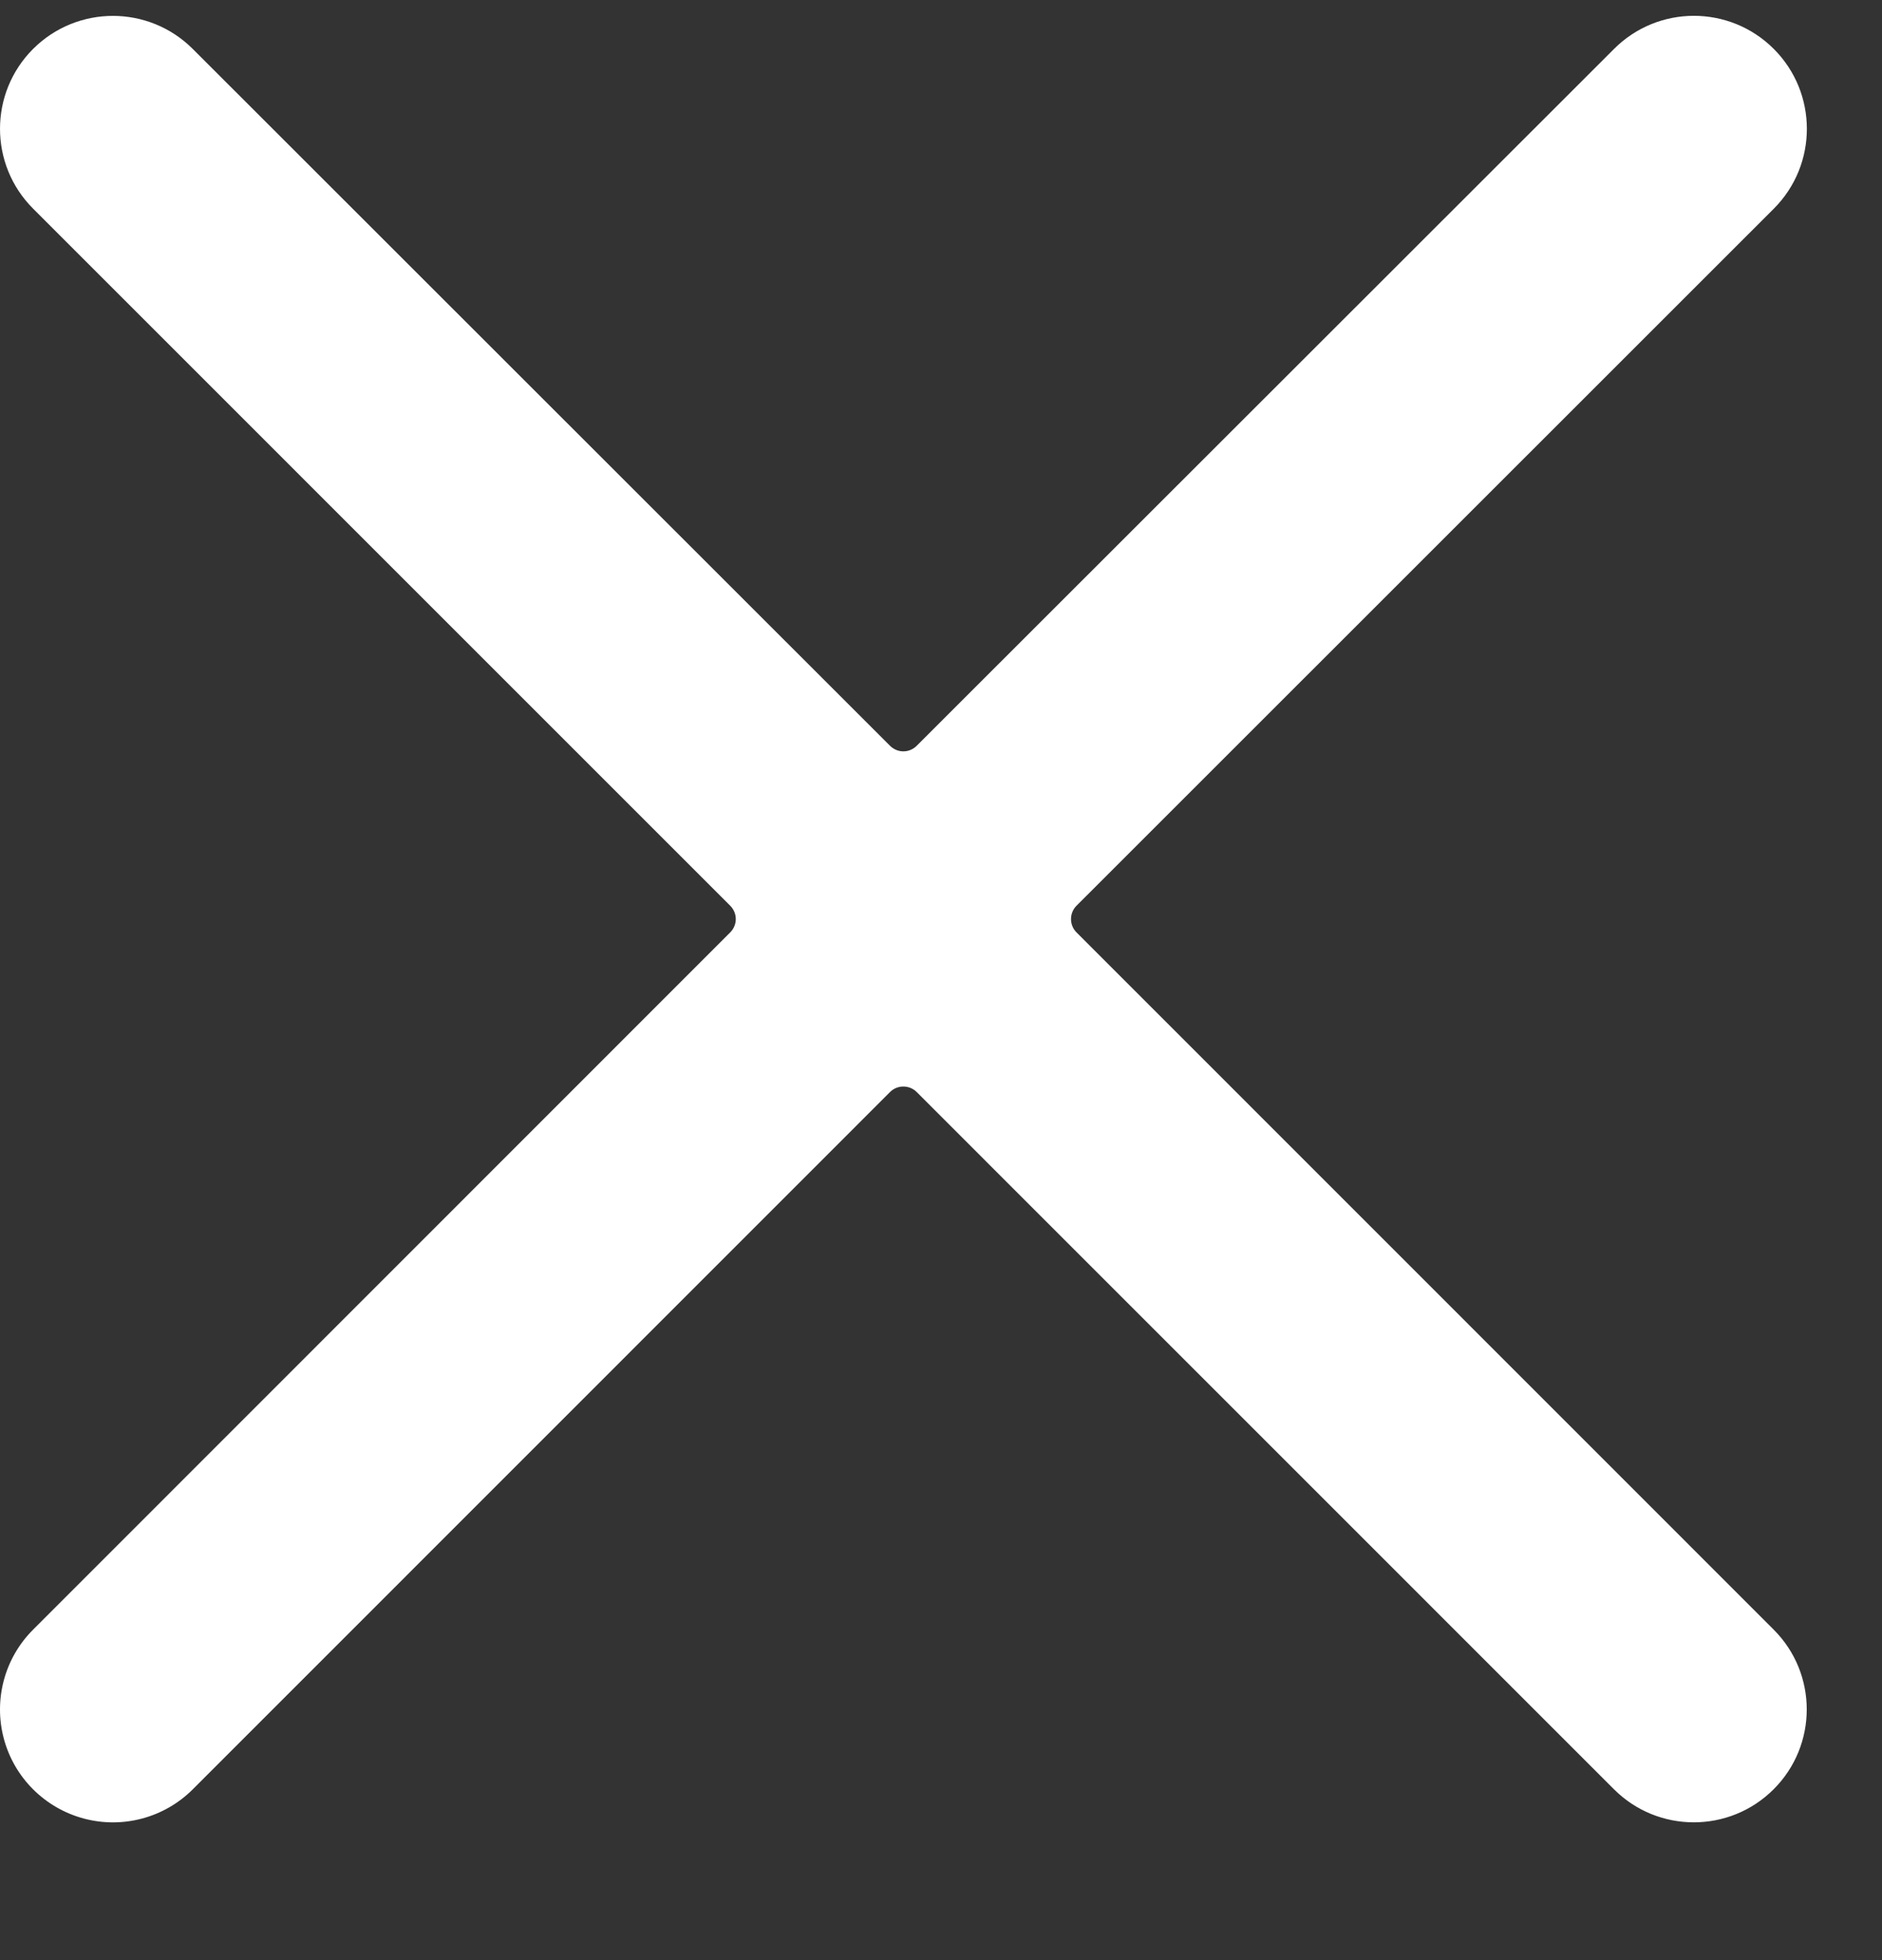
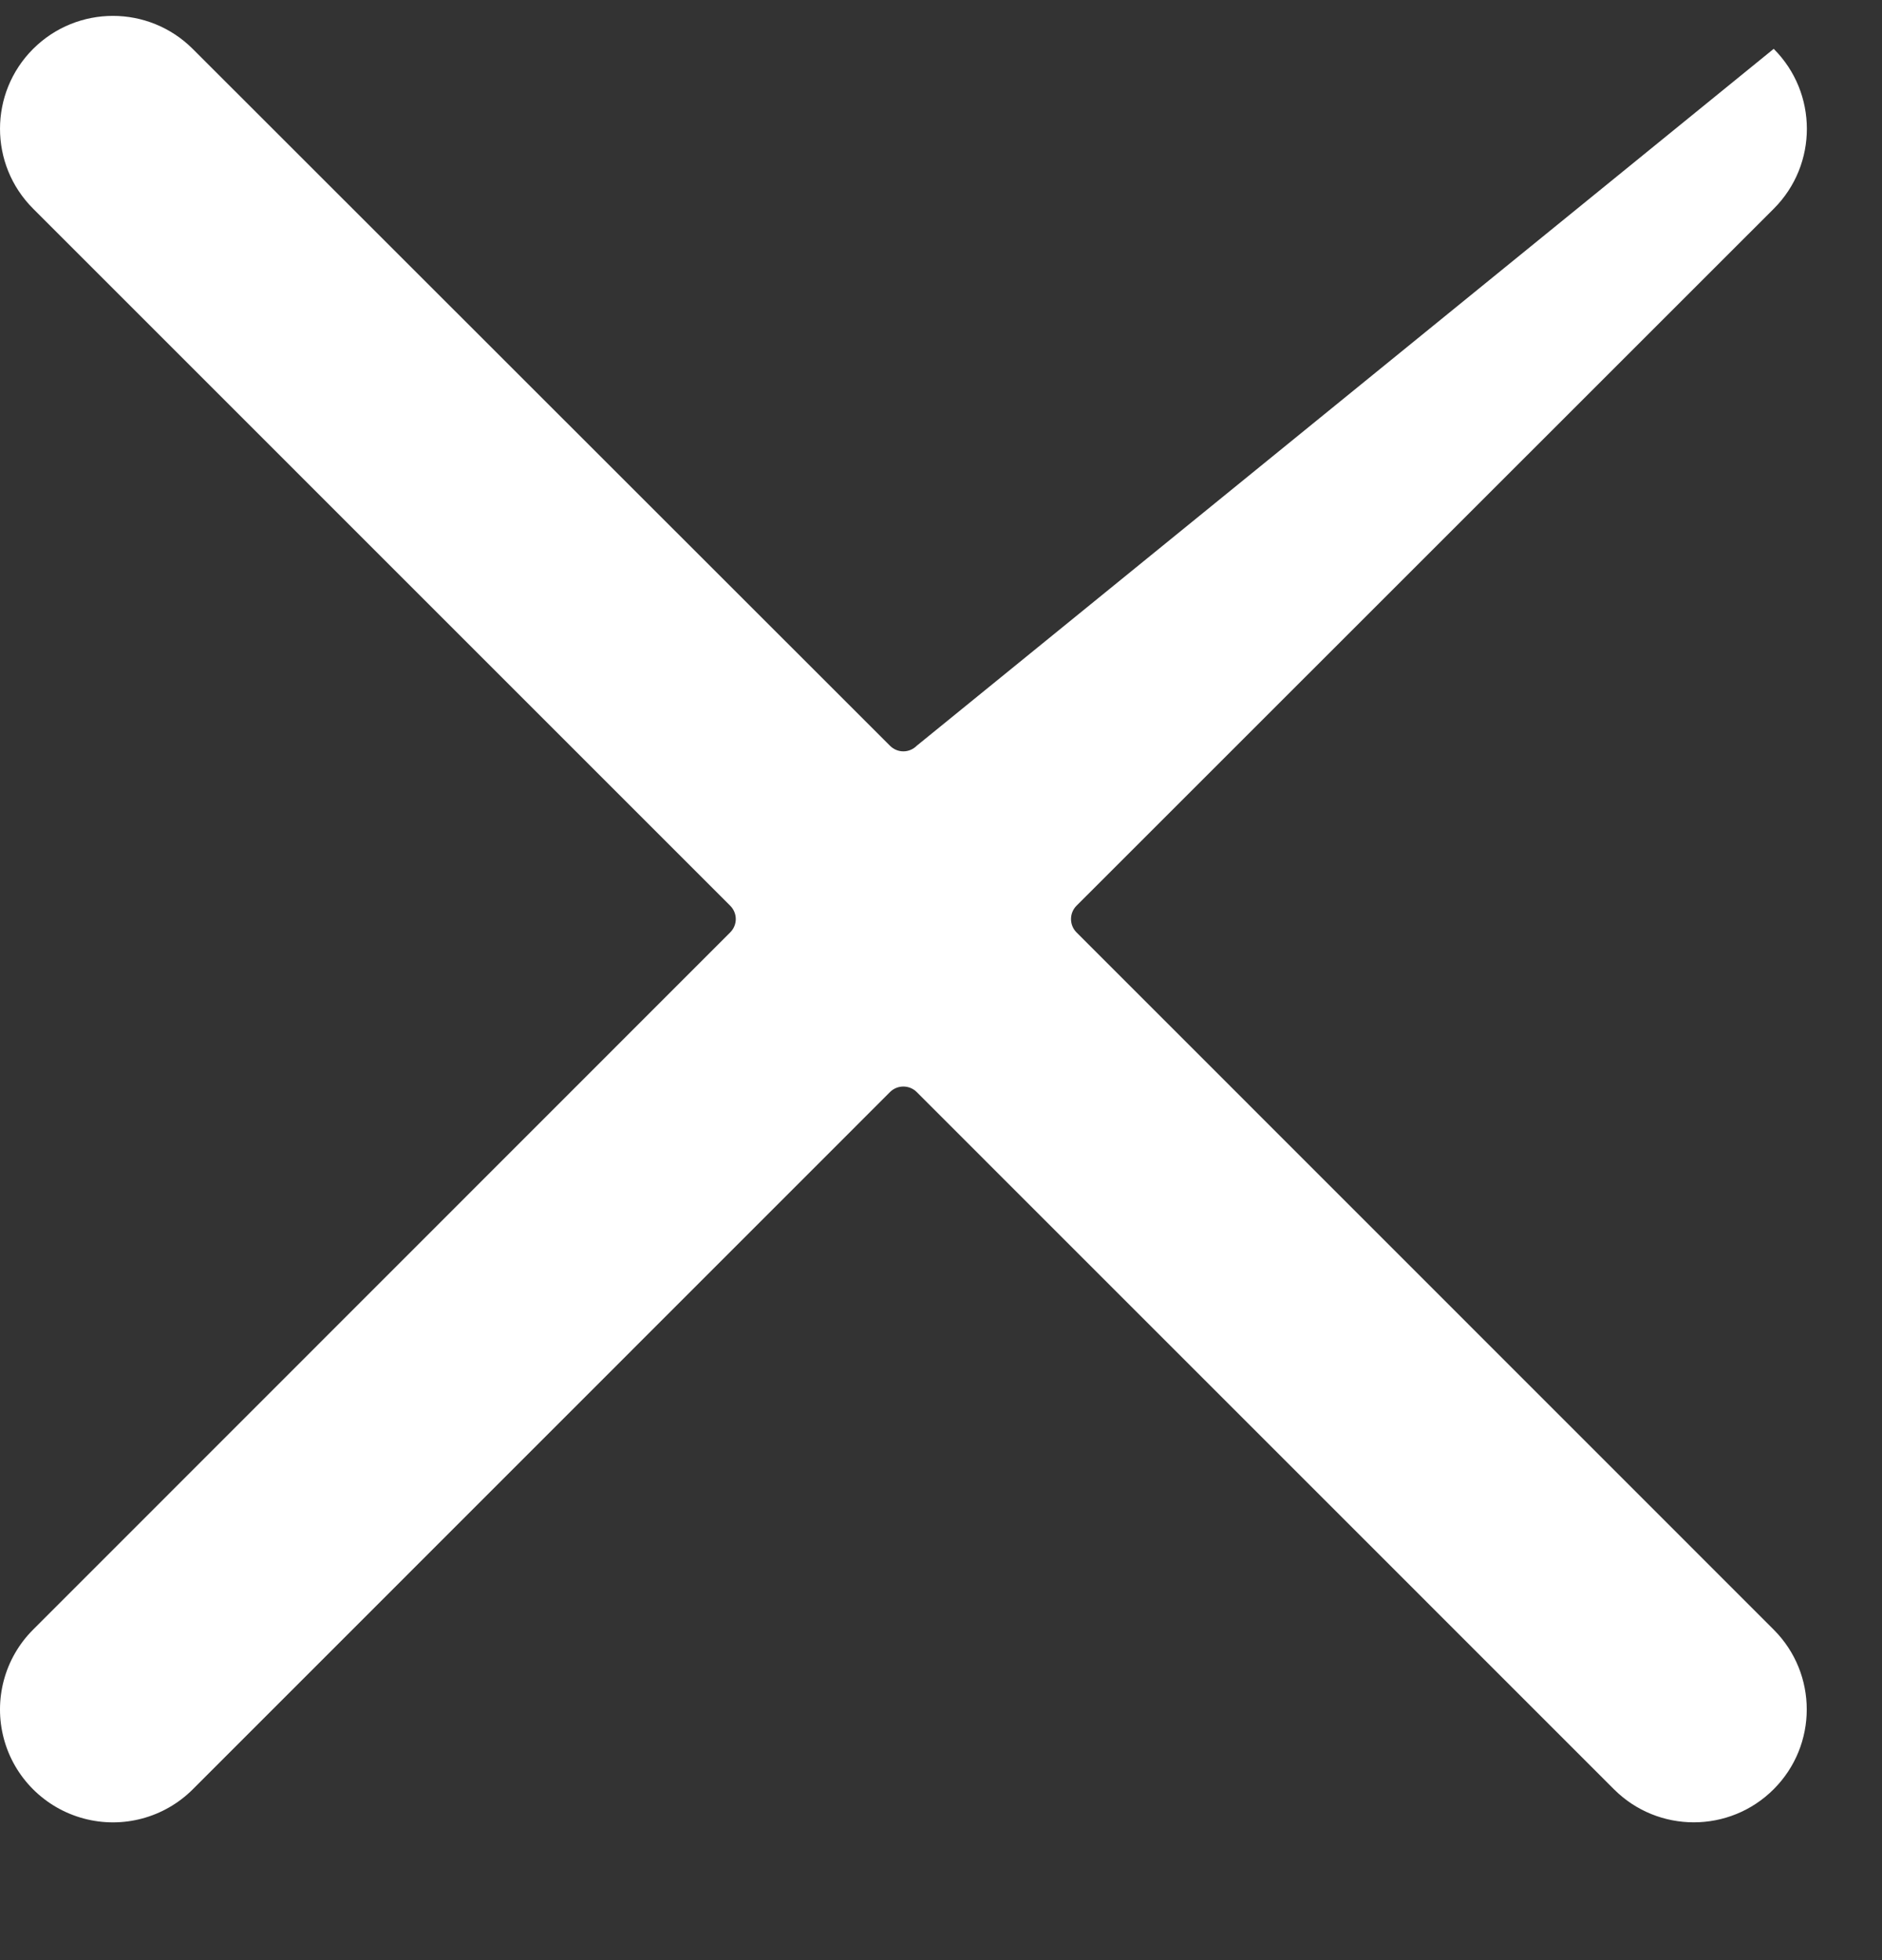
<svg xmlns="http://www.w3.org/2000/svg" width="24" height="25" viewBox="0 0 24 25" fill="none">
  <rect x="0" y="0" width="24" height="25" fill="#333333" stroke="none" />
-   <path d="M13.728 11.892C13.683 11.847 13.658 11.786 13.658 11.722C13.658 11.658 13.683 11.597 13.728 11.552L22.621 2.661C23.183 2.098 23.182 1.185 22.619 0.623C22.056 0.061 21.144 0.061 20.582 0.625L11.69 9.512C11.645 9.557 11.584 9.583 11.52 9.583C11.456 9.583 11.395 9.557 11.35 9.512L2.459 0.625C1.896 0.062 0.985 0.062 0.422 0.624C-0.14 1.186 -0.141 2.098 0.422 2.661L9.312 11.552C9.357 11.597 9.383 11.658 9.383 11.722C9.383 11.786 9.357 11.847 9.312 11.892L0.422 20.785C0.058 21.148 -0.084 21.679 0.049 22.176C0.182 22.673 0.571 23.061 1.068 23.194C1.565 23.327 2.095 23.185 2.459 22.821L11.35 13.928C11.395 13.883 11.456 13.858 11.52 13.858C11.584 13.858 11.645 13.883 11.69 13.928L20.582 22.821C21.144 23.383 22.056 23.383 22.618 22.821C23.181 22.259 23.181 21.347 22.619 20.785L13.728 11.892Z" fill="white" />
+   <path d="M13.728 11.892C13.683 11.847 13.658 11.786 13.658 11.722C13.658 11.658 13.683 11.597 13.728 11.552L22.621 2.661C23.183 2.098 23.182 1.185 22.619 0.623L11.69 9.512C11.645 9.557 11.584 9.583 11.52 9.583C11.456 9.583 11.395 9.557 11.35 9.512L2.459 0.625C1.896 0.062 0.985 0.062 0.422 0.624C-0.14 1.186 -0.141 2.098 0.422 2.661L9.312 11.552C9.357 11.597 9.383 11.658 9.383 11.722C9.383 11.786 9.357 11.847 9.312 11.892L0.422 20.785C0.058 21.148 -0.084 21.679 0.049 22.176C0.182 22.673 0.571 23.061 1.068 23.194C1.565 23.327 2.095 23.185 2.459 22.821L11.35 13.928C11.395 13.883 11.456 13.858 11.52 13.858C11.584 13.858 11.645 13.883 11.69 13.928L20.582 22.821C21.144 23.383 22.056 23.383 22.618 22.821C23.181 22.259 23.181 21.347 22.619 20.785L13.728 11.892Z" fill="white" />
</svg>